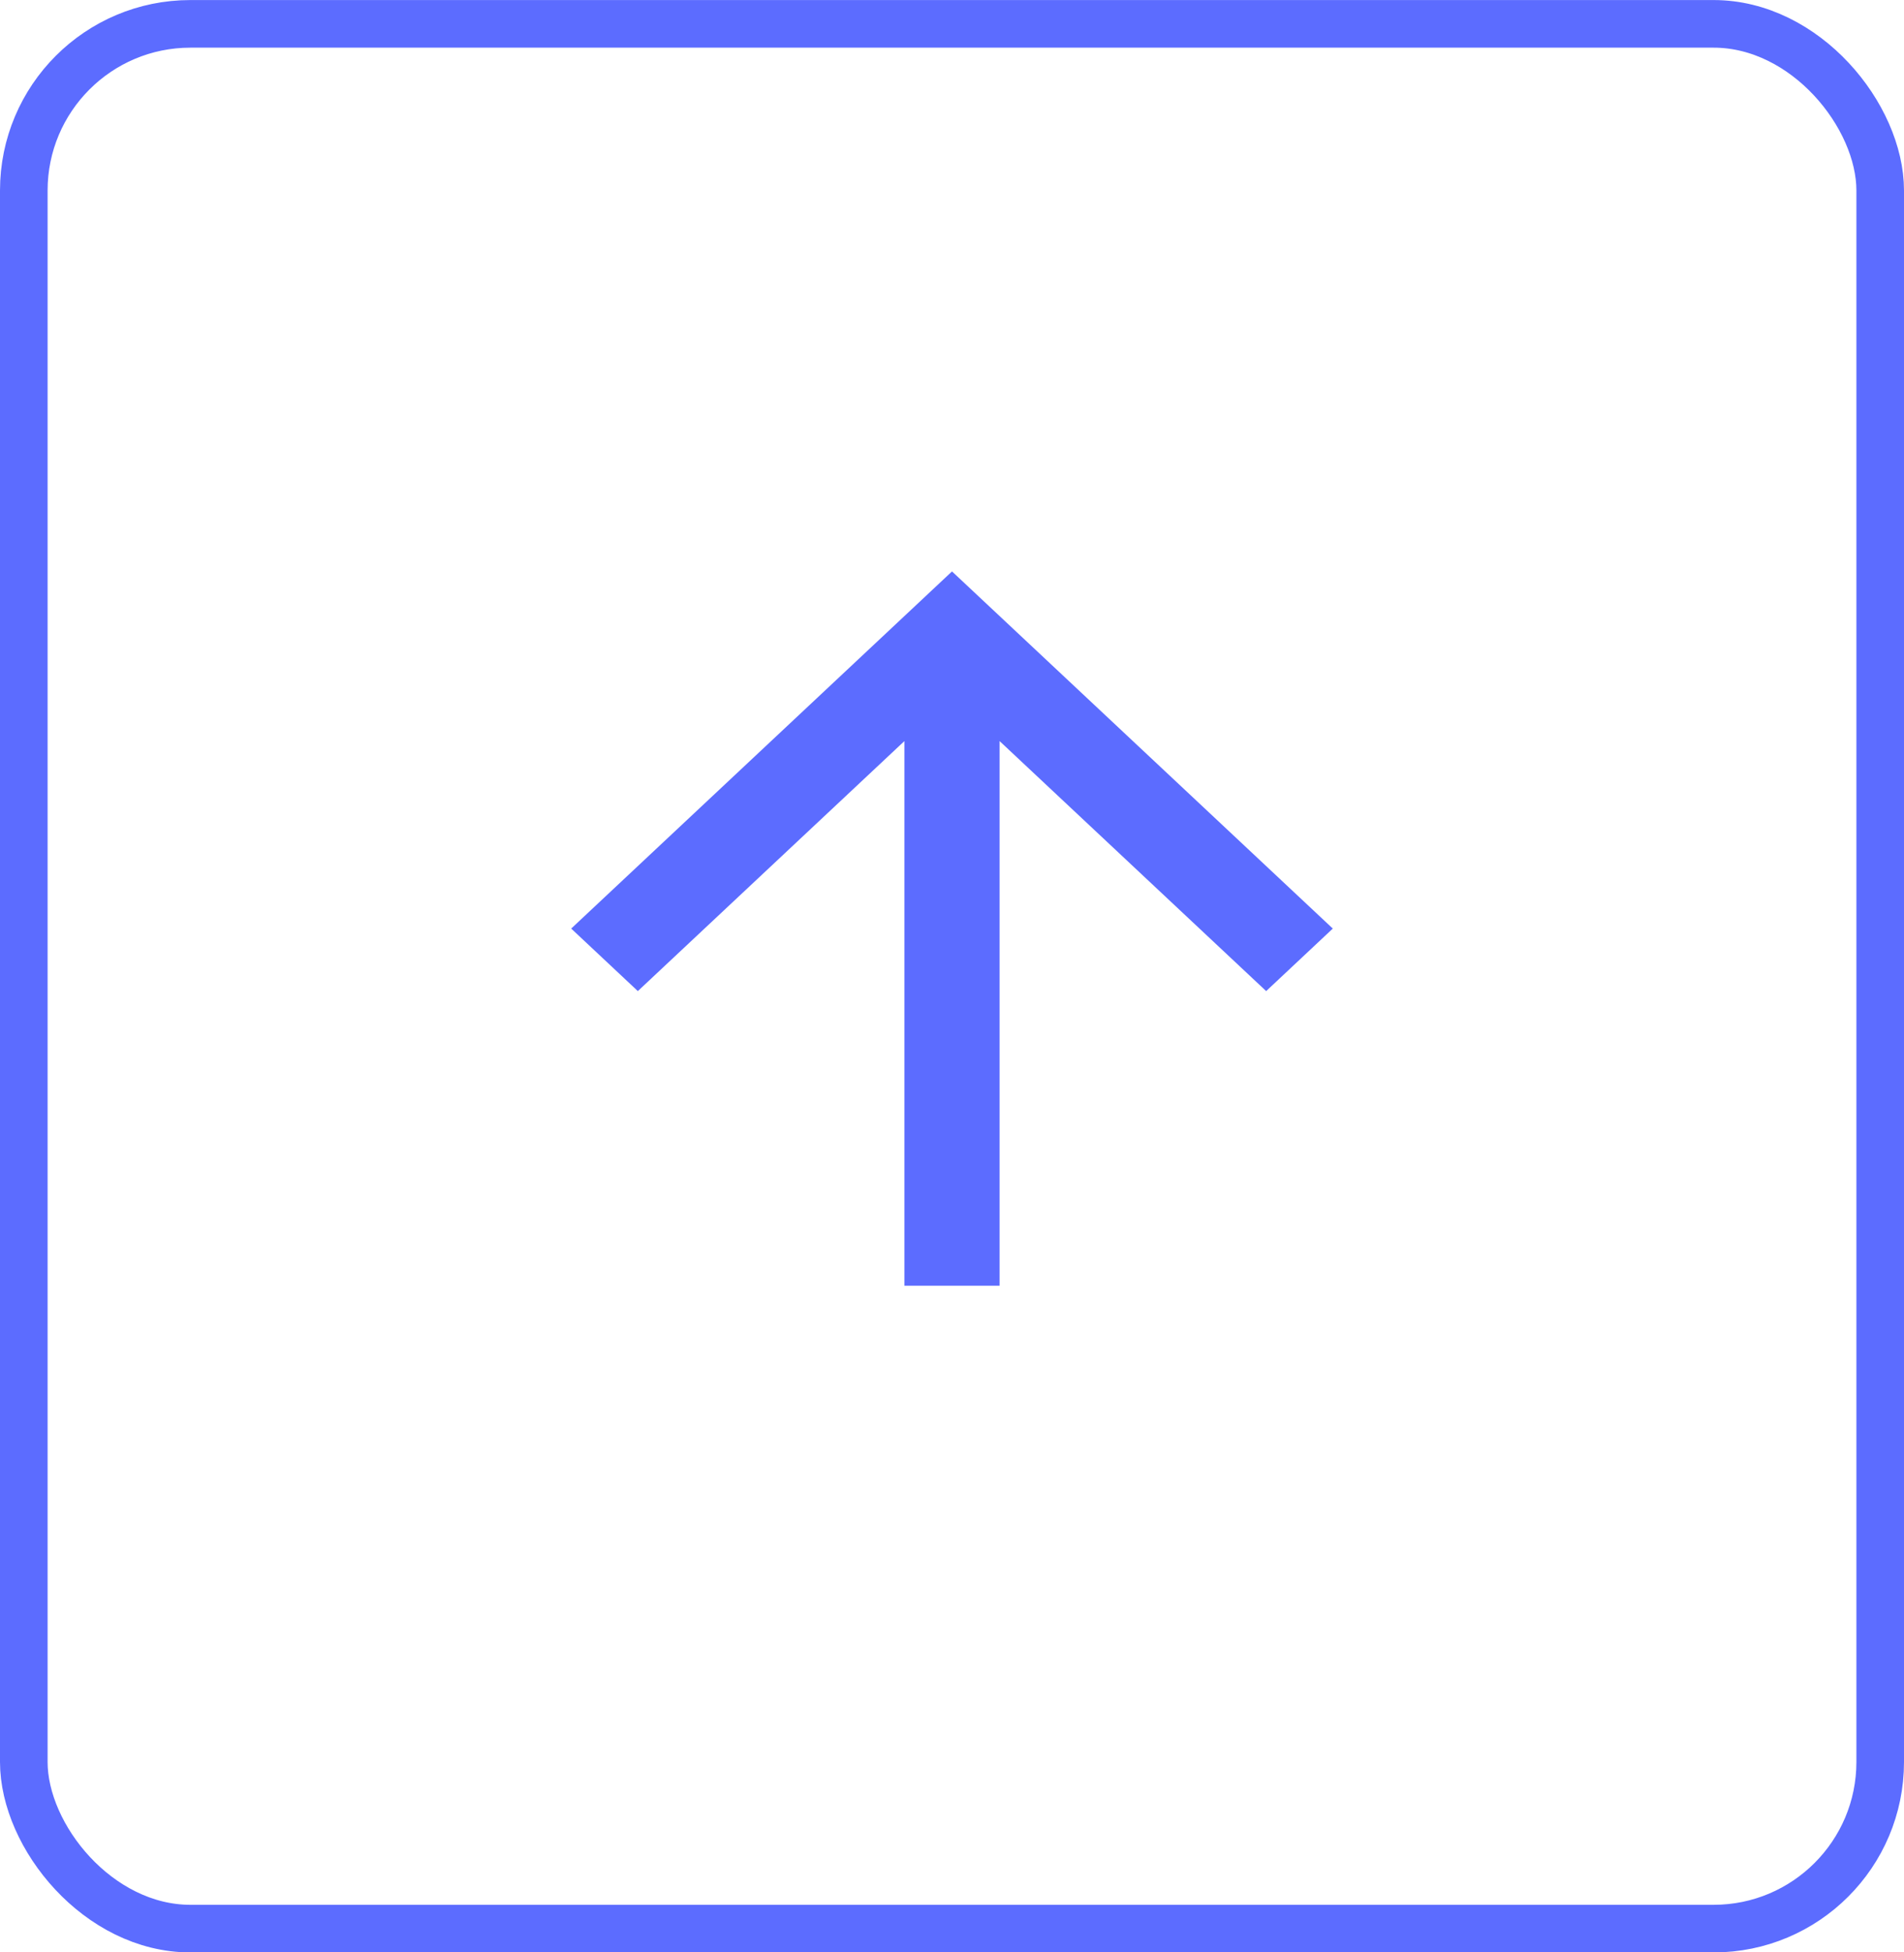
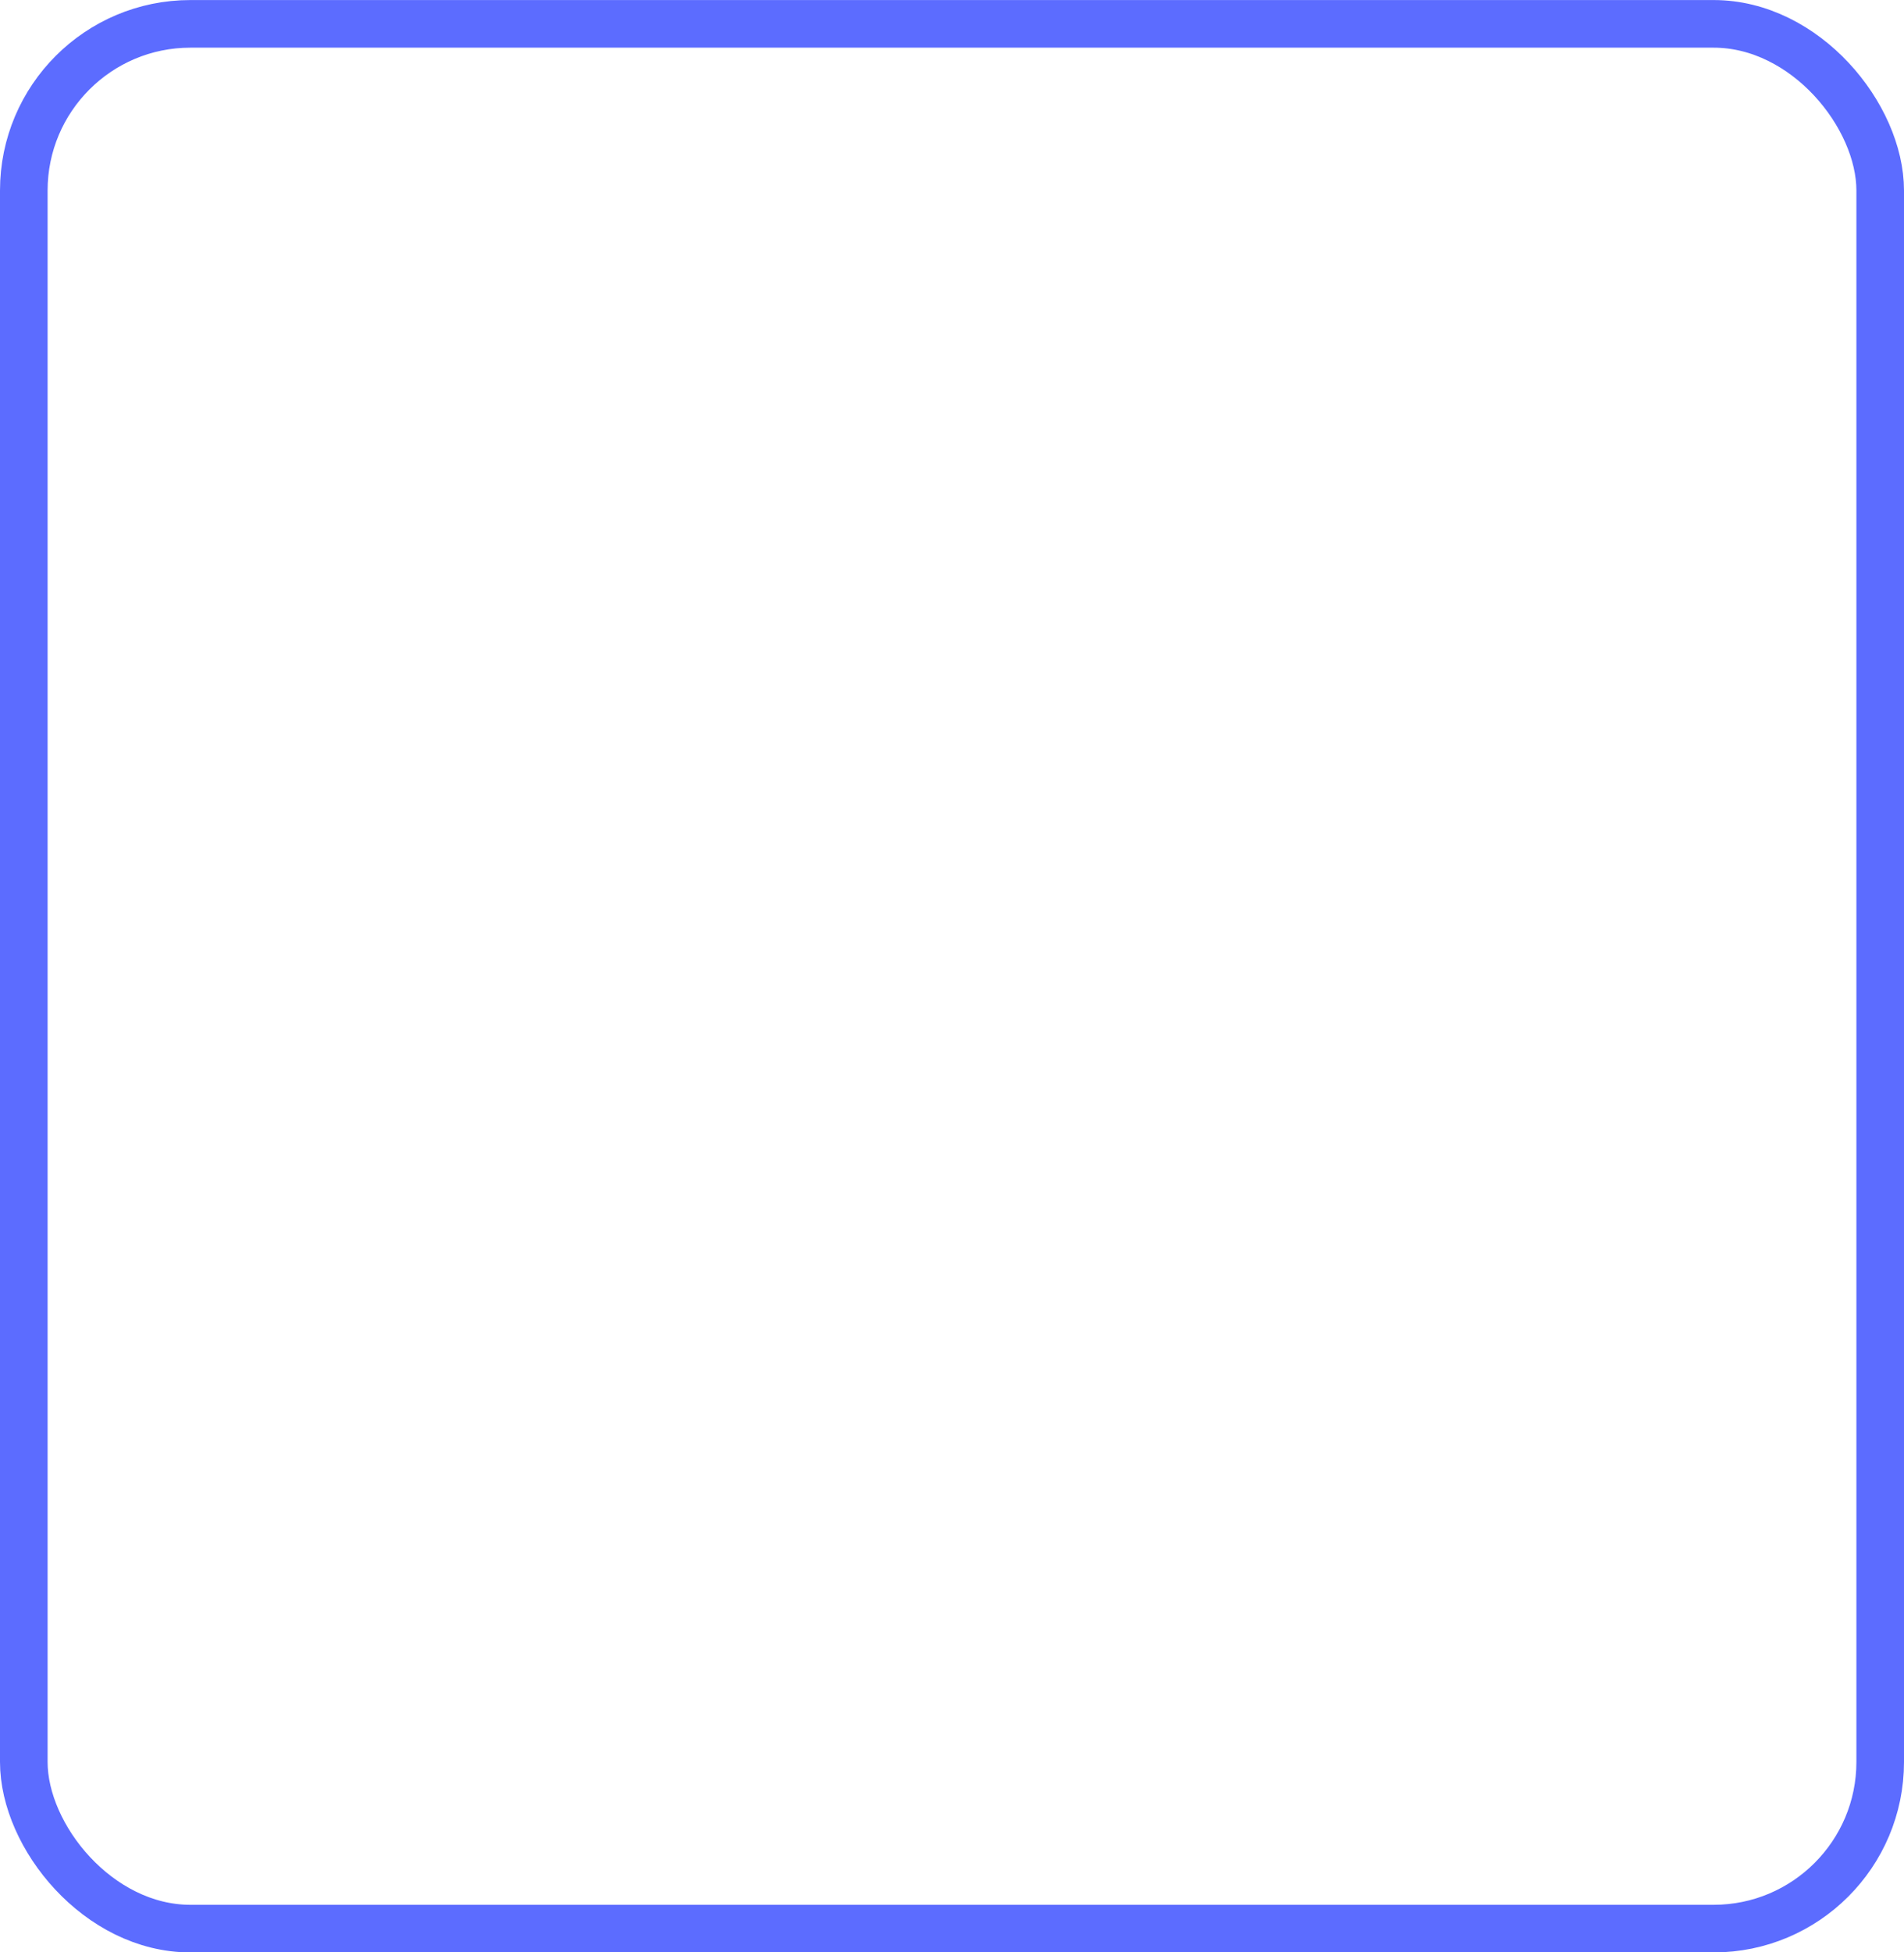
<svg xmlns="http://www.w3.org/2000/svg" width="40" height="41" fill="none">
  <rect x=".5" y=".501" width="39" height="40" rx="3.5" stroke="#5c6cff" />
-   <path fill-rule="evenodd" d="M21 27V15.563l5.6 5.25L28 19.5 20 12l-8 7.5 1.4 1.313 5.6-5.25V27h2z" fill="#5c6cff" />
</svg>